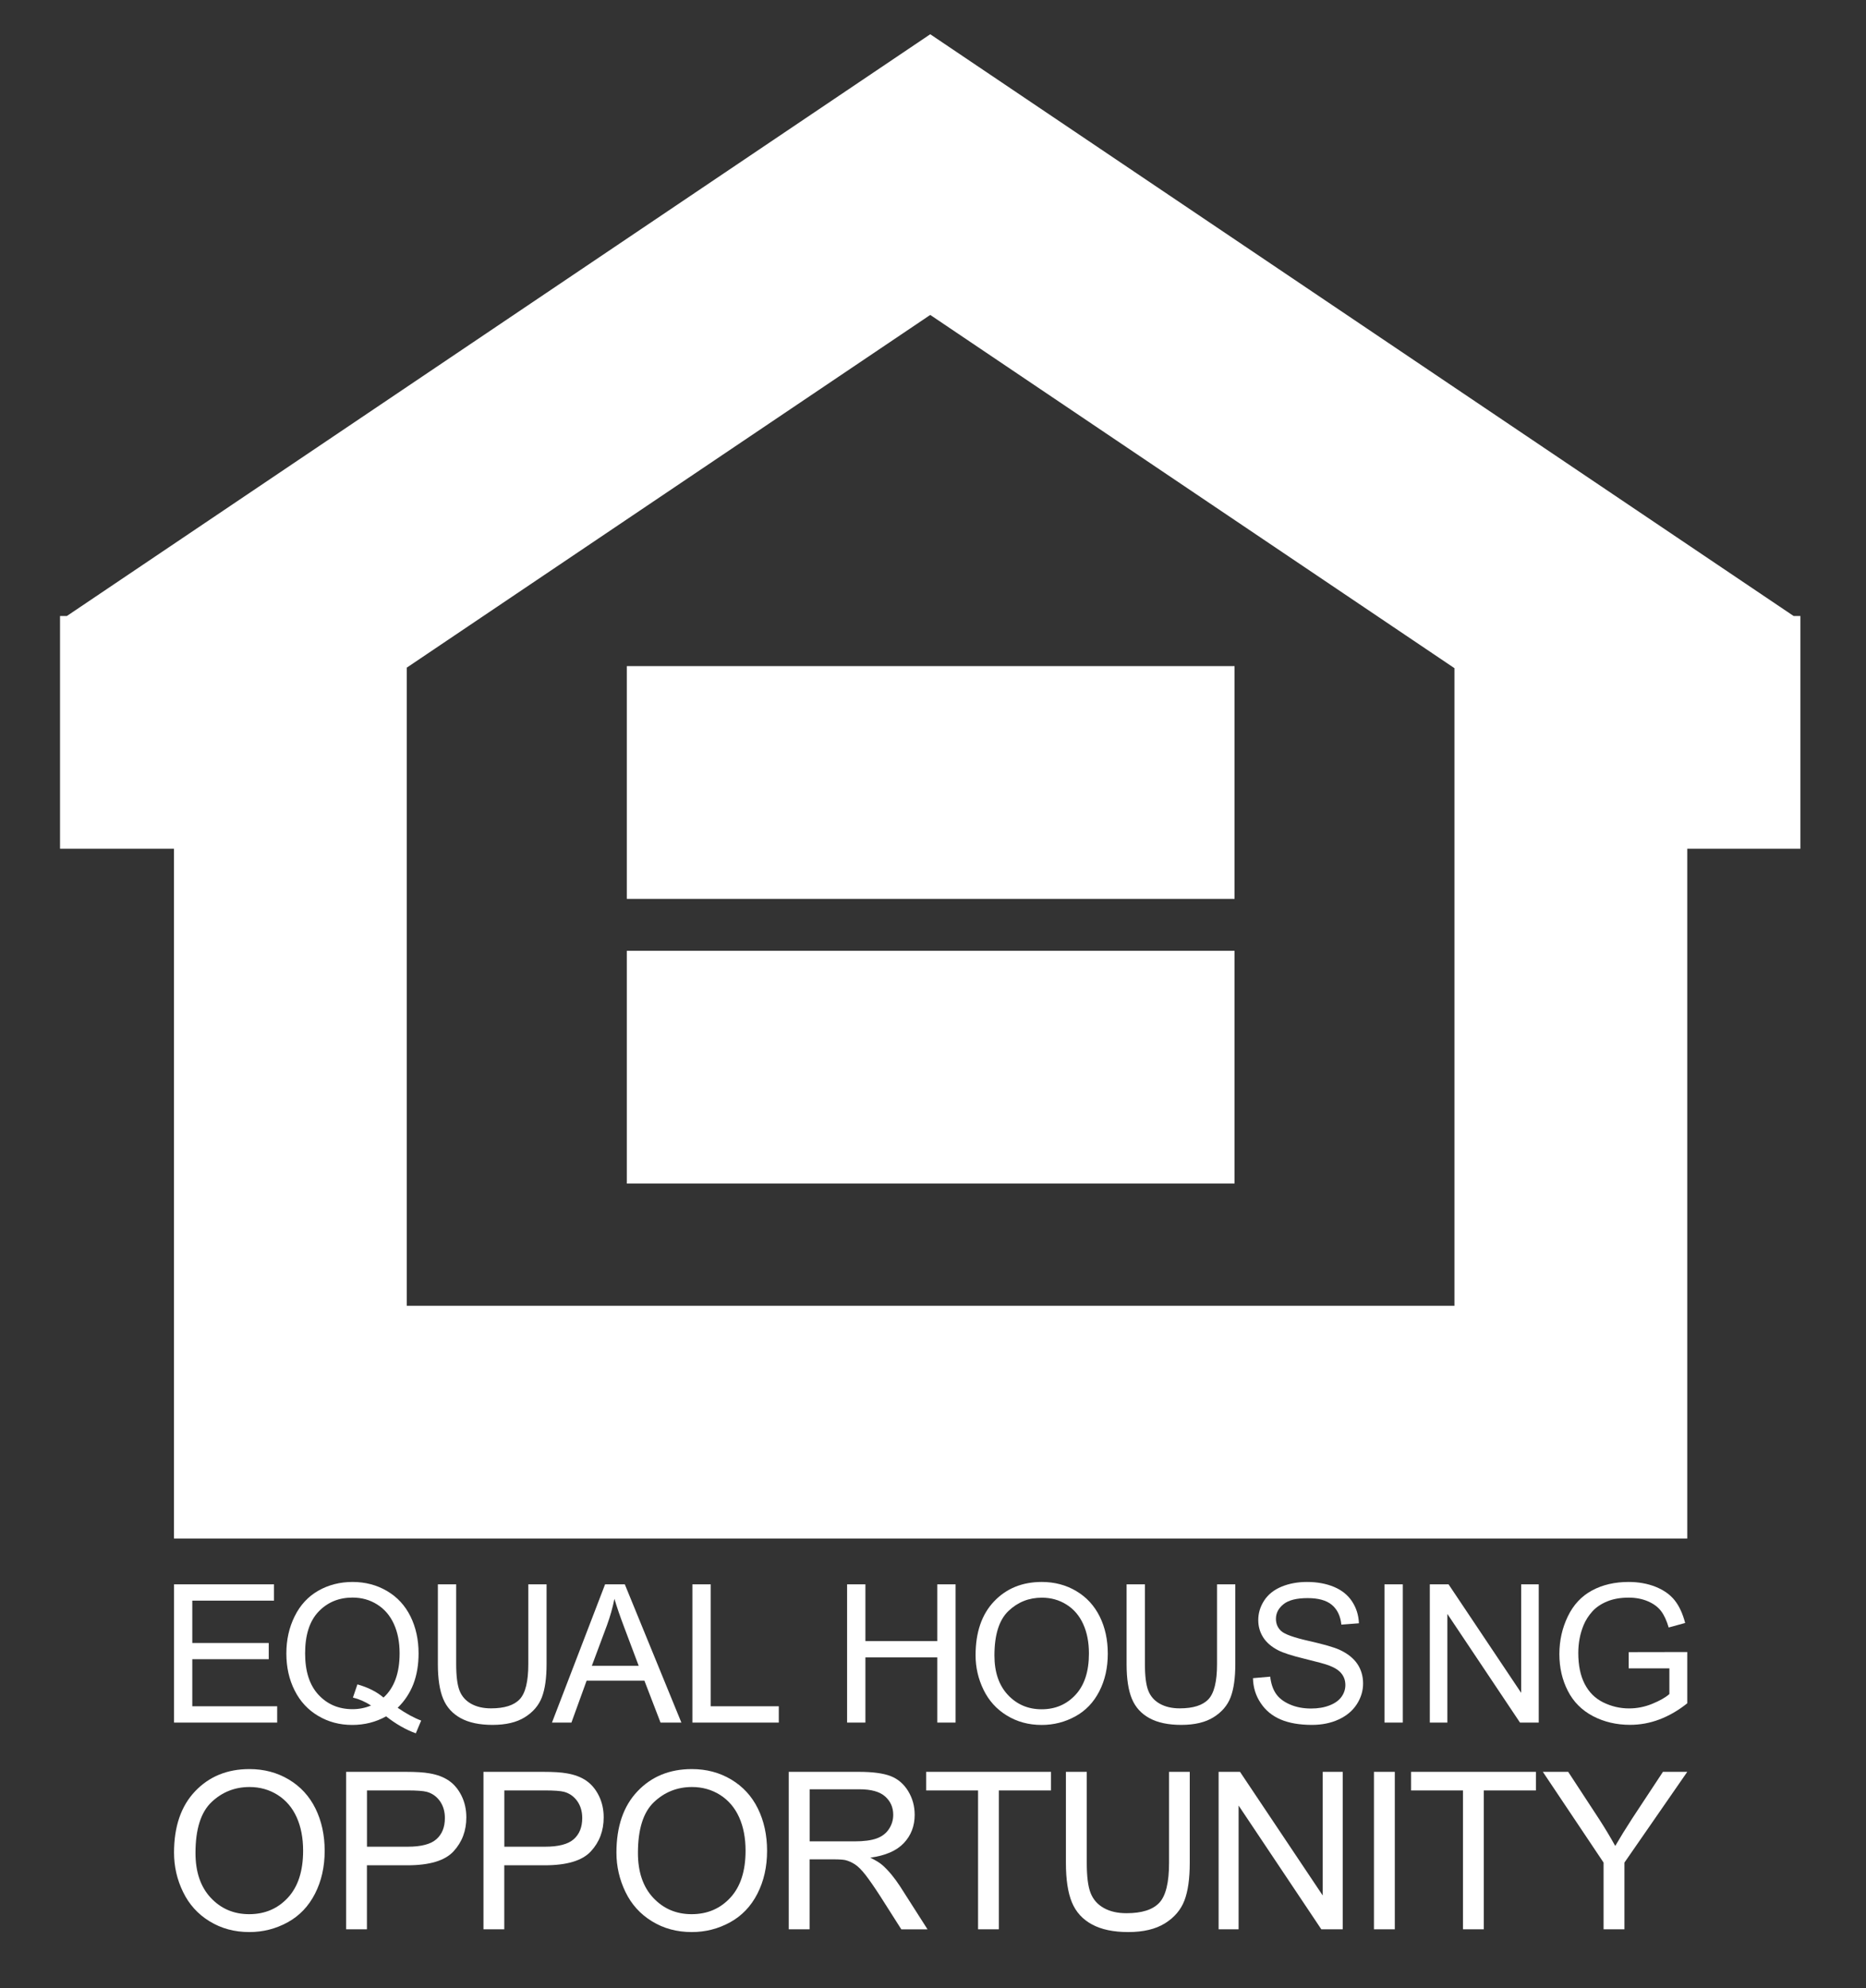
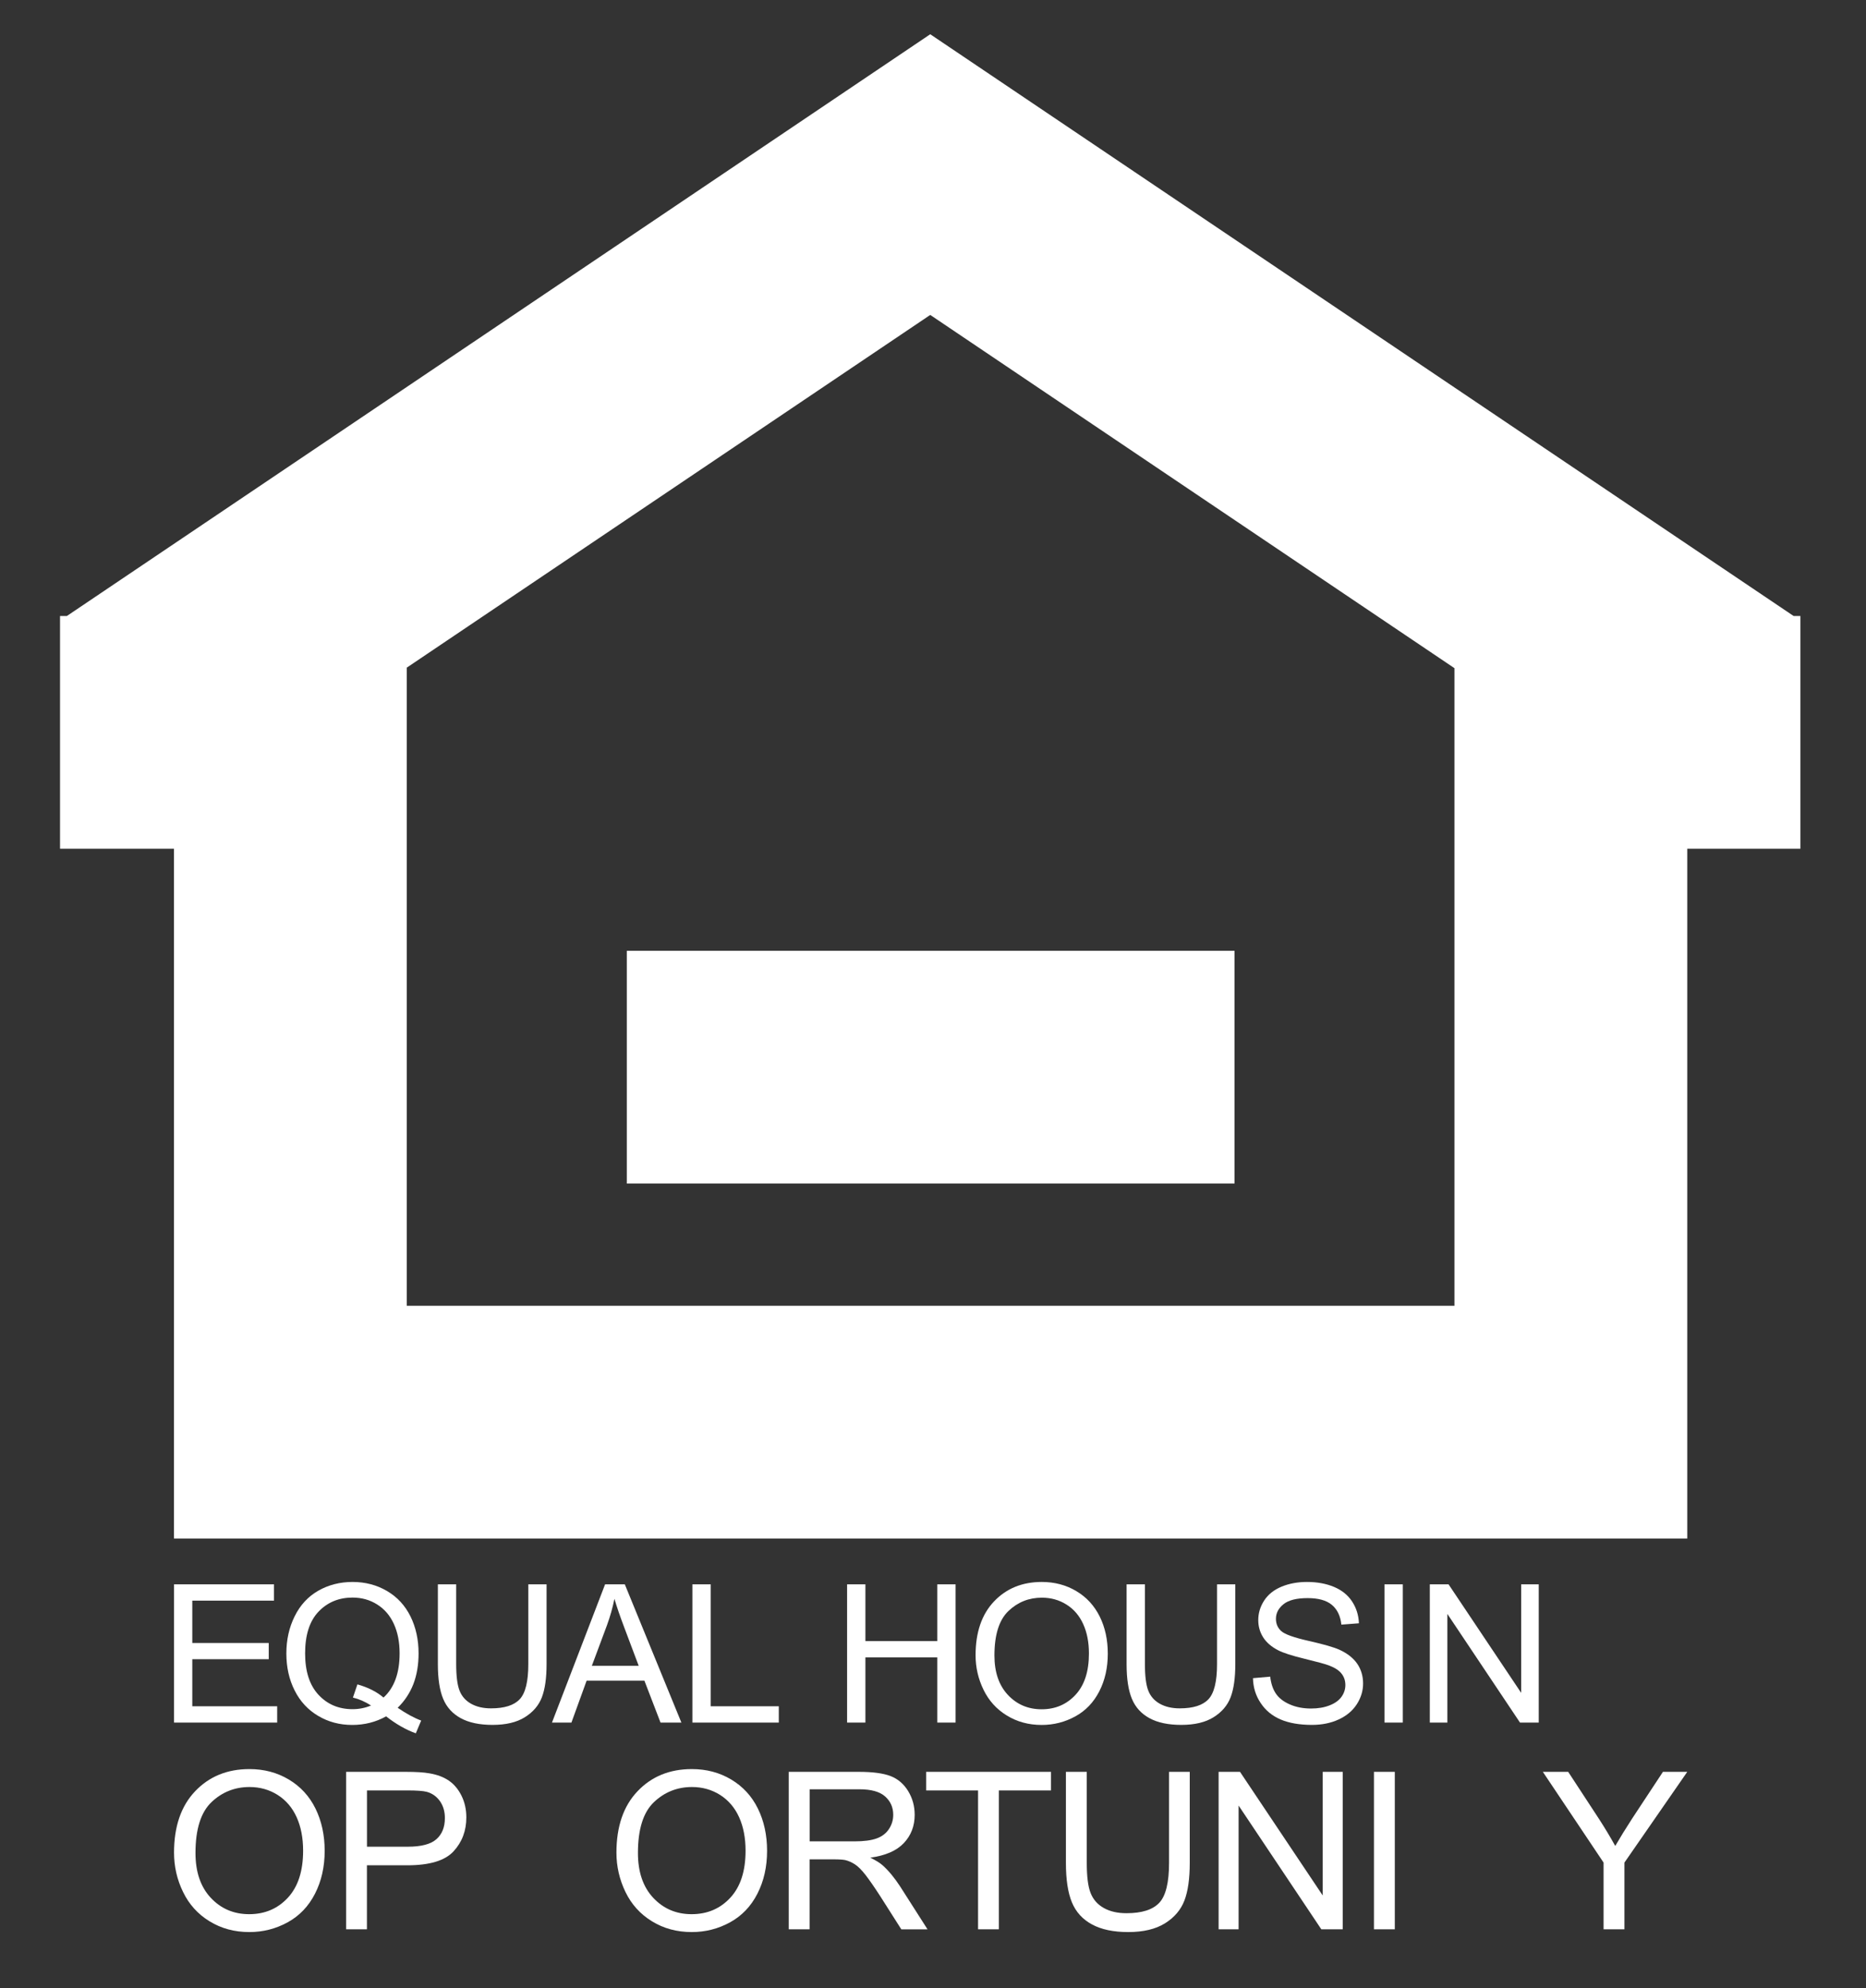
<svg xmlns="http://www.w3.org/2000/svg" version="1.1" id="Layer_1" x="0px" y="0px" viewBox="0 0 345.36 368.02" style="enable-background:new 0 0 345.36 368.02;" xml:space="preserve">
  <rect x="0" y="0" width="345.36" height="368.02" fill="#333333" stroke="none" />
  <style type="text/css">
	.st0{fill:#FFFFFF;}
</style>
  <g>
    <g>
      <rect x="116.01" y="176.01" class="st0" width="112.48" height="43.09" />
-       <rect x="116.01" y="123.31" class="st0" width="112.48" height="43.09" />
      <path class="st0" d="M331.96,114.03L172.17,6.34L12.38,114.03h-1.27v0.85v42.24h14.43h6.66v84.6v37.95v5.14h280.08v-5.14v-37.95    v-84.6h6.51h14.43v-42.24v-0.85H331.96z M75.29,241.72V123.59l96.88-65.29l97.02,65.39v118.03H75.29z" />
    </g>
    <g>
      <path class="st0" d="M32.21,318.88v-25.59h18.5v3.02H35.59v7.84h14.15v3H35.59v8.71H51.3v3.02H32.21z" />
      <path class="st0" d="M73.6,316.14c1.57,1.08,3.02,1.87,4.35,2.37l-0.99,2.36c-1.84-0.66-3.67-1.71-5.5-3.14    c-1.9,1.06-3.99,1.59-6.28,1.59c-2.32,0-4.42-0.56-6.3-1.68c-1.89-1.12-3.34-2.69-4.35-4.71c-1.02-2.02-1.53-4.3-1.53-6.84    c0-2.53,0.51-4.82,1.54-6.89c1.02-2.07,2.48-3.65,4.37-4.73c1.89-1.08,4.01-1.62,6.34-1.62c2.36,0,4.49,0.56,6.39,1.68    c1.9,1.12,3.34,2.69,4.34,4.71c0.99,2.02,1.49,4.3,1.49,6.83c0,2.11-0.32,4-0.96,5.68C75.85,313.43,74.89,314.89,73.6,316.14z     M66.15,311.81c1.95,0.55,3.57,1.36,4.83,2.44c1.99-1.81,2.98-4.54,2.98-8.19c0-2.07-0.35-3.88-1.06-5.43    c-0.7-1.55-1.73-2.75-3.09-3.61c-1.36-0.86-2.88-1.28-4.56-1.28c-2.52,0-4.62,0.86-6.28,2.59c-1.66,1.73-2.5,4.31-2.5,7.74    c0,3.33,0.82,5.88,2.47,7.66s3.75,2.67,6.31,2.67c1.21,0,2.35-0.23,3.42-0.68c-1.06-0.69-2.18-1.18-3.35-1.47L66.15,311.81z" />
      <path class="st0" d="M97.77,293.29h3.39v14.78c0,2.57-0.29,4.61-0.87,6.13c-0.58,1.51-1.63,2.74-3.15,3.69    c-1.52,0.95-3.51,1.42-5.98,1.42c-2.4,0-4.36-0.41-5.88-1.24c-1.52-0.83-2.61-2.02-3.26-3.59c-0.65-1.56-0.98-3.7-0.98-6.41    v-14.78h3.39v14.76c0,2.22,0.21,3.86,0.62,4.91s1.12,1.86,2.13,2.43c1.01,0.57,2.24,0.86,3.69,0.86c2.49,0,4.26-0.56,5.32-1.69    c1.06-1.13,1.59-3.3,1.59-6.51V293.29z" />
      <path class="st0" d="M102.16,318.88l9.83-25.59h3.65l10.47,25.59h-3.86l-2.98-7.75h-10.7l-2.81,7.75H102.16z M109.54,308.37h8.67    l-2.67-7.09c-0.81-2.15-1.42-3.92-1.82-5.31c-0.33,1.64-0.79,3.27-1.38,4.89L109.54,308.37z" />
-       <path class="st0" d="M128.15,318.88v-25.59h3.39v22.57h12.6v3.02H128.15z" />
+       <path class="st0" d="M128.15,318.88v-25.59h3.39v22.57h12.6v3.02H128.15" />
      <path class="st0" d="M156.78,318.88v-25.59h3.39v10.51h13.3v-10.51h3.39v25.59h-3.39v-12.06h-13.3v12.06H156.78z" />
      <path class="st0" d="M180.56,306.42c0-4.25,1.14-7.57,3.42-9.97c2.28-2.4,5.22-3.6,8.83-3.6c2.36,0,4.49,0.56,6.39,1.69    c1.9,1.13,3.34,2.7,4.34,4.72s1.49,4.31,1.49,6.87c0,2.59-0.52,4.92-1.57,6.96c-1.05,2.05-2.53,3.6-4.45,4.65    c-1.92,1.05-3.99,1.58-6.21,1.58c-2.41,0-4.56-0.58-6.46-1.75c-1.9-1.16-3.33-2.75-4.31-4.76    C181.05,310.79,180.56,308.66,180.56,306.42z M184.05,306.47c0,3.08,0.83,5.51,2.49,7.29c1.66,1.77,3.74,2.66,6.24,2.66    c2.55,0,4.64-0.9,6.29-2.69c1.65-1.79,2.47-4.33,2.47-7.63c0-2.08-0.35-3.9-1.06-5.45c-0.7-1.55-1.73-2.76-3.09-3.61    c-1.36-0.86-2.88-1.28-4.56-1.28c-2.4,0-4.46,0.82-6.19,2.47C184.92,299.87,184.05,302.62,184.05,306.47z" />
      <path class="st0" d="M225.24,293.29h3.39v14.78c0,2.57-0.29,4.61-0.87,6.13c-0.58,1.51-1.63,2.74-3.15,3.69    c-1.52,0.95-3.51,1.42-5.98,1.42c-2.4,0-4.36-0.41-5.88-1.24c-1.52-0.83-2.61-2.02-3.26-3.59c-0.65-1.56-0.98-3.7-0.98-6.41    v-14.78h3.39v14.76c0,2.22,0.21,3.86,0.62,4.91c0.41,1.05,1.12,1.86,2.13,2.43c1.01,0.57,2.24,0.86,3.69,0.86    c2.49,0,4.26-0.56,5.32-1.69c1.06-1.13,1.59-3.3,1.59-6.51V293.29z" />
      <path class="st0" d="M231.9,310.66l3.19-0.28c0.15,1.28,0.5,2.33,1.06,3.15c0.55,0.82,1.41,1.48,2.57,1.99    c1.16,0.51,2.47,0.76,3.93,0.76c1.29,0,2.43-0.19,3.42-0.58c0.99-0.38,1.72-0.91,2.21-1.58c0.48-0.67,0.72-1.4,0.72-2.19    c0-0.8-0.23-1.5-0.7-2.1c-0.46-0.6-1.23-1.1-2.3-1.51c-0.69-0.27-2.21-0.68-4.55-1.25c-2.35-0.57-4-1.1-4.94-1.6    c-1.22-0.64-2.13-1.43-2.73-2.38s-0.9-2.01-0.9-3.19c0-1.29,0.37-2.5,1.1-3.62c0.73-1.12,1.8-1.97,3.21-2.56    c1.41-0.58,2.97-0.87,4.7-0.87c1.9,0,3.57,0.31,5.02,0.92c1.45,0.61,2.56,1.51,3.34,2.7c0.78,1.19,1.2,2.53,1.26,4.03l-3.25,0.25    c-0.17-1.62-0.77-2.84-1.77-3.67c-1.01-0.83-2.49-1.24-4.46-1.24c-2.05,0-3.54,0.37-4.48,1.13s-1.4,1.65-1.4,2.71    c0,0.92,0.33,1.68,0.99,2.27c0.65,0.59,2.35,1.2,5.11,1.82c2.75,0.62,4.64,1.17,5.66,1.63c1.49,0.69,2.59,1.56,3.3,2.61    c0.71,1.05,1.07,2.27,1.07,3.64c0,1.36-0.39,2.64-1.17,3.85c-0.78,1.2-1.9,2.14-3.36,2.81c-1.46,0.67-3.1,1-4.93,1    c-2.32,0-4.26-0.34-5.82-1.01s-2.79-1.69-3.68-3.05C232.41,313.9,231.94,312.37,231.9,310.66z" />
      <path class="st0" d="M256.24,318.88v-25.59h3.39v25.59H256.24z" />
      <path class="st0" d="M264.63,318.88v-25.59h3.47l13.44,20.09v-20.09h3.25v25.59h-3.47l-13.44-20.11v20.11H264.63z" />
-       <path class="st0" d="M301.44,308.84v-3l10.84-0.02v9.49c-1.66,1.33-3.38,2.32-5.15,2.99c-1.77,0.67-3.58,1-5.45,1    c-2.51,0-4.8-0.54-6.85-1.61c-2.05-1.08-3.61-2.63-4.65-4.67c-1.05-2.04-1.57-4.31-1.57-6.82c0-2.49,0.52-4.81,1.56-6.97    c1.04-2.16,2.54-3.76,4.49-4.81c1.95-1.05,4.21-1.57,6.75-1.57c1.85,0,3.52,0.3,5.02,0.9c1.49,0.6,2.67,1.43,3.52,2.5    c0.85,1.07,1.49,2.47,1.94,4.19l-3.05,0.84c-0.38-1.3-0.86-2.33-1.43-3.07c-0.57-0.74-1.38-1.34-2.44-1.79    c-1.06-0.45-2.23-0.67-3.53-0.67c-1.55,0-2.88,0.24-4.01,0.71c-1.13,0.47-2.04,1.09-2.73,1.86c-0.69,0.77-1.23,1.61-1.61,2.53    c-0.65,1.58-0.98,3.3-0.98,5.15c0,2.28,0.39,4.19,1.18,5.72c0.79,1.54,1.93,2.68,3.43,3.42c1.5,0.74,3.1,1.12,4.78,1.12    c1.47,0,2.9-0.28,4.29-0.85s2.46-1.17,3.18-1.81v-4.76H301.44z" />
    </g>
    <g>
      <path class="st0" d="M32.21,342.96c0-4.84,1.3-8.63,3.9-11.36c2.6-2.74,5.95-4.11,10.06-4.11c2.69,0,5.12,0.64,7.28,1.93    c2.16,1.29,3.81,3.08,4.94,5.38c1.13,2.3,1.7,4.91,1.7,7.83c0,2.96-0.6,5.6-1.79,7.93c-1.19,2.33-2.88,4.1-5.07,5.3    c-2.19,1.2-4.55,1.8-7.08,1.8c-2.74,0-5.2-0.66-7.36-1.99c-2.16-1.32-3.8-3.13-4.91-5.43C32.76,347.94,32.21,345.51,32.21,342.96z     M36.18,343.02c0,3.51,0.94,6.28,2.83,8.3c1.89,2.02,4.26,3.03,7.11,3.03c2.9,0,5.29-1.02,7.17-3.06    c1.88-2.04,2.81-4.94,2.81-8.69c0-2.37-0.4-4.44-1.2-6.21c-0.8-1.77-1.98-3.14-3.52-4.12c-1.54-0.97-3.28-1.46-5.2-1.46    c-2.73,0-5.08,0.94-7.05,2.81C37.17,335.5,36.18,338.63,36.18,343.02z" />
      <path class="st0" d="M64.06,357.15V328h11c1.94,0,3.41,0.09,4.43,0.28c1.43,0.24,2.63,0.69,3.6,1.36    c0.97,0.67,1.75,1.61,2.34,2.81c0.59,1.21,0.88,2.53,0.88,3.98c0,2.48-0.79,4.58-2.37,6.29c-1.58,1.72-4.43,2.58-8.55,2.58h-7.48    v11.85H64.06z M67.92,341.86h7.54c2.49,0,4.26-0.46,5.31-1.39c1.05-0.93,1.57-2.23,1.57-3.92c0-1.22-0.31-2.26-0.92-3.13    c-0.62-0.87-1.43-1.44-2.44-1.72c-0.65-0.17-1.85-0.26-3.6-0.26h-7.46V341.86z" />
-       <path class="st0" d="M89.48,357.15V328h11c1.94,0,3.41,0.09,4.43,0.28c1.43,0.24,2.63,0.69,3.6,1.36    c0.97,0.67,1.75,1.61,2.34,2.81c0.59,1.21,0.88,2.53,0.88,3.98c0,2.48-0.79,4.58-2.37,6.29c-1.58,1.72-4.43,2.58-8.55,2.58h-7.48    v11.85H89.48z M93.34,341.86h7.54c2.49,0,4.26-0.46,5.31-1.39c1.05-0.93,1.57-2.23,1.57-3.92c0-1.22-0.31-2.26-0.92-3.13    c-0.62-0.87-1.43-1.44-2.44-1.72c-0.65-0.17-1.85-0.26-3.6-0.26h-7.46V341.86z" />
      <path class="st0" d="M114.09,342.96c0-4.84,1.3-8.63,3.9-11.36c2.6-2.74,5.95-4.11,10.06-4.11c2.69,0,5.12,0.64,7.28,1.93    c2.16,1.29,3.81,3.08,4.94,5.38c1.13,2.3,1.7,4.91,1.7,7.83c0,2.96-0.6,5.6-1.79,7.93c-1.19,2.33-2.88,4.1-5.07,5.3    c-2.19,1.2-4.55,1.8-7.08,1.8c-2.74,0-5.2-0.66-7.36-1.99c-2.16-1.32-3.8-3.13-4.91-5.43    C114.65,347.94,114.09,345.51,114.09,342.96z M118.07,343.02c0,3.51,0.94,6.28,2.83,8.3c1.89,2.02,4.26,3.03,7.11,3.03    c2.9,0,5.29-1.02,7.17-3.06c1.88-2.04,2.81-4.94,2.81-8.69c0-2.37-0.4-4.44-1.2-6.21c-0.8-1.77-1.98-3.14-3.52-4.12    c-1.54-0.97-3.28-1.46-5.2-1.46c-2.73,0-5.08,0.94-7.05,2.81C119.05,335.5,118.07,338.63,118.07,343.02z" />
      <path class="st0" d="M145.98,357.15V328h12.93c2.6,0,4.57,0.26,5.93,0.79c1.35,0.52,2.43,1.45,3.24,2.77    c0.81,1.33,1.21,2.79,1.21,4.4c0,2.07-0.67,3.81-2.01,5.23c-1.34,1.42-3.41,2.32-6.21,2.7c1.02,0.49,1.8,0.97,2.33,1.45    c1.13,1.03,2.19,2.33,3.2,3.88l5.07,7.94h-4.85l-3.86-6.07c-1.13-1.75-2.06-3.09-2.78-4.02c-0.73-0.93-1.38-1.58-1.96-1.95    c-0.58-0.37-1.16-0.63-1.76-0.78c-0.44-0.09-1.15-0.14-2.15-0.14h-4.47v12.95H145.98z M149.84,340.87h8.29    c1.76,0,3.14-0.18,4.14-0.55c0.99-0.36,1.75-0.95,2.27-1.75c0.52-0.8,0.78-1.67,0.78-2.61c0-1.38-0.5-2.51-1.5-3.4    c-1-0.89-2.58-1.33-4.74-1.33h-9.23V340.87z" />
      <path class="st0" d="M181.02,357.15v-25.71h-9.61V328h23.11v3.44h-9.65v25.71H181.02z" />
      <path class="st0" d="M216.34,328h3.86v16.85c0,2.93-0.33,5.26-0.99,6.98c-0.66,1.72-1.86,3.13-3.59,4.21    c-1.73,1.08-4,1.62-6.81,1.62c-2.73,0-4.96-0.47-6.7-1.41c-1.74-0.94-2.98-2.3-3.72-4.09c-0.74-1.78-1.11-4.22-1.11-7.31V328h3.86    v16.83c0,2.53,0.23,4.4,0.71,5.6c0.47,1.2,1.28,2.12,2.43,2.77c1.15,0.65,2.55,0.97,4.21,0.97c2.84,0,4.86-0.64,6.07-1.93    c1.21-1.29,1.81-3.76,1.81-7.42V328z" />
      <path class="st0" d="M225.54,357.15V328h3.96l15.31,22.89V328h3.7v29.15h-3.96l-15.31-22.91v22.91H225.54z" />
      <path class="st0" d="M254.29,357.15V328h3.86v29.15H254.29z" />
-       <path class="st0" d="M270.77,357.15v-25.71h-9.61V328h23.11v3.44h-9.65v25.71H270.77z" />
      <path class="st0" d="M296.79,357.15V344.8L285.55,328h4.69l5.75,8.79c1.06,1.64,2.05,3.29,2.96,4.93    c0.88-1.52,1.94-3.24,3.18-5.15l5.65-8.57h4.5l-11.63,16.8v12.35H296.79z" />
    </g>
  </g>
</svg>